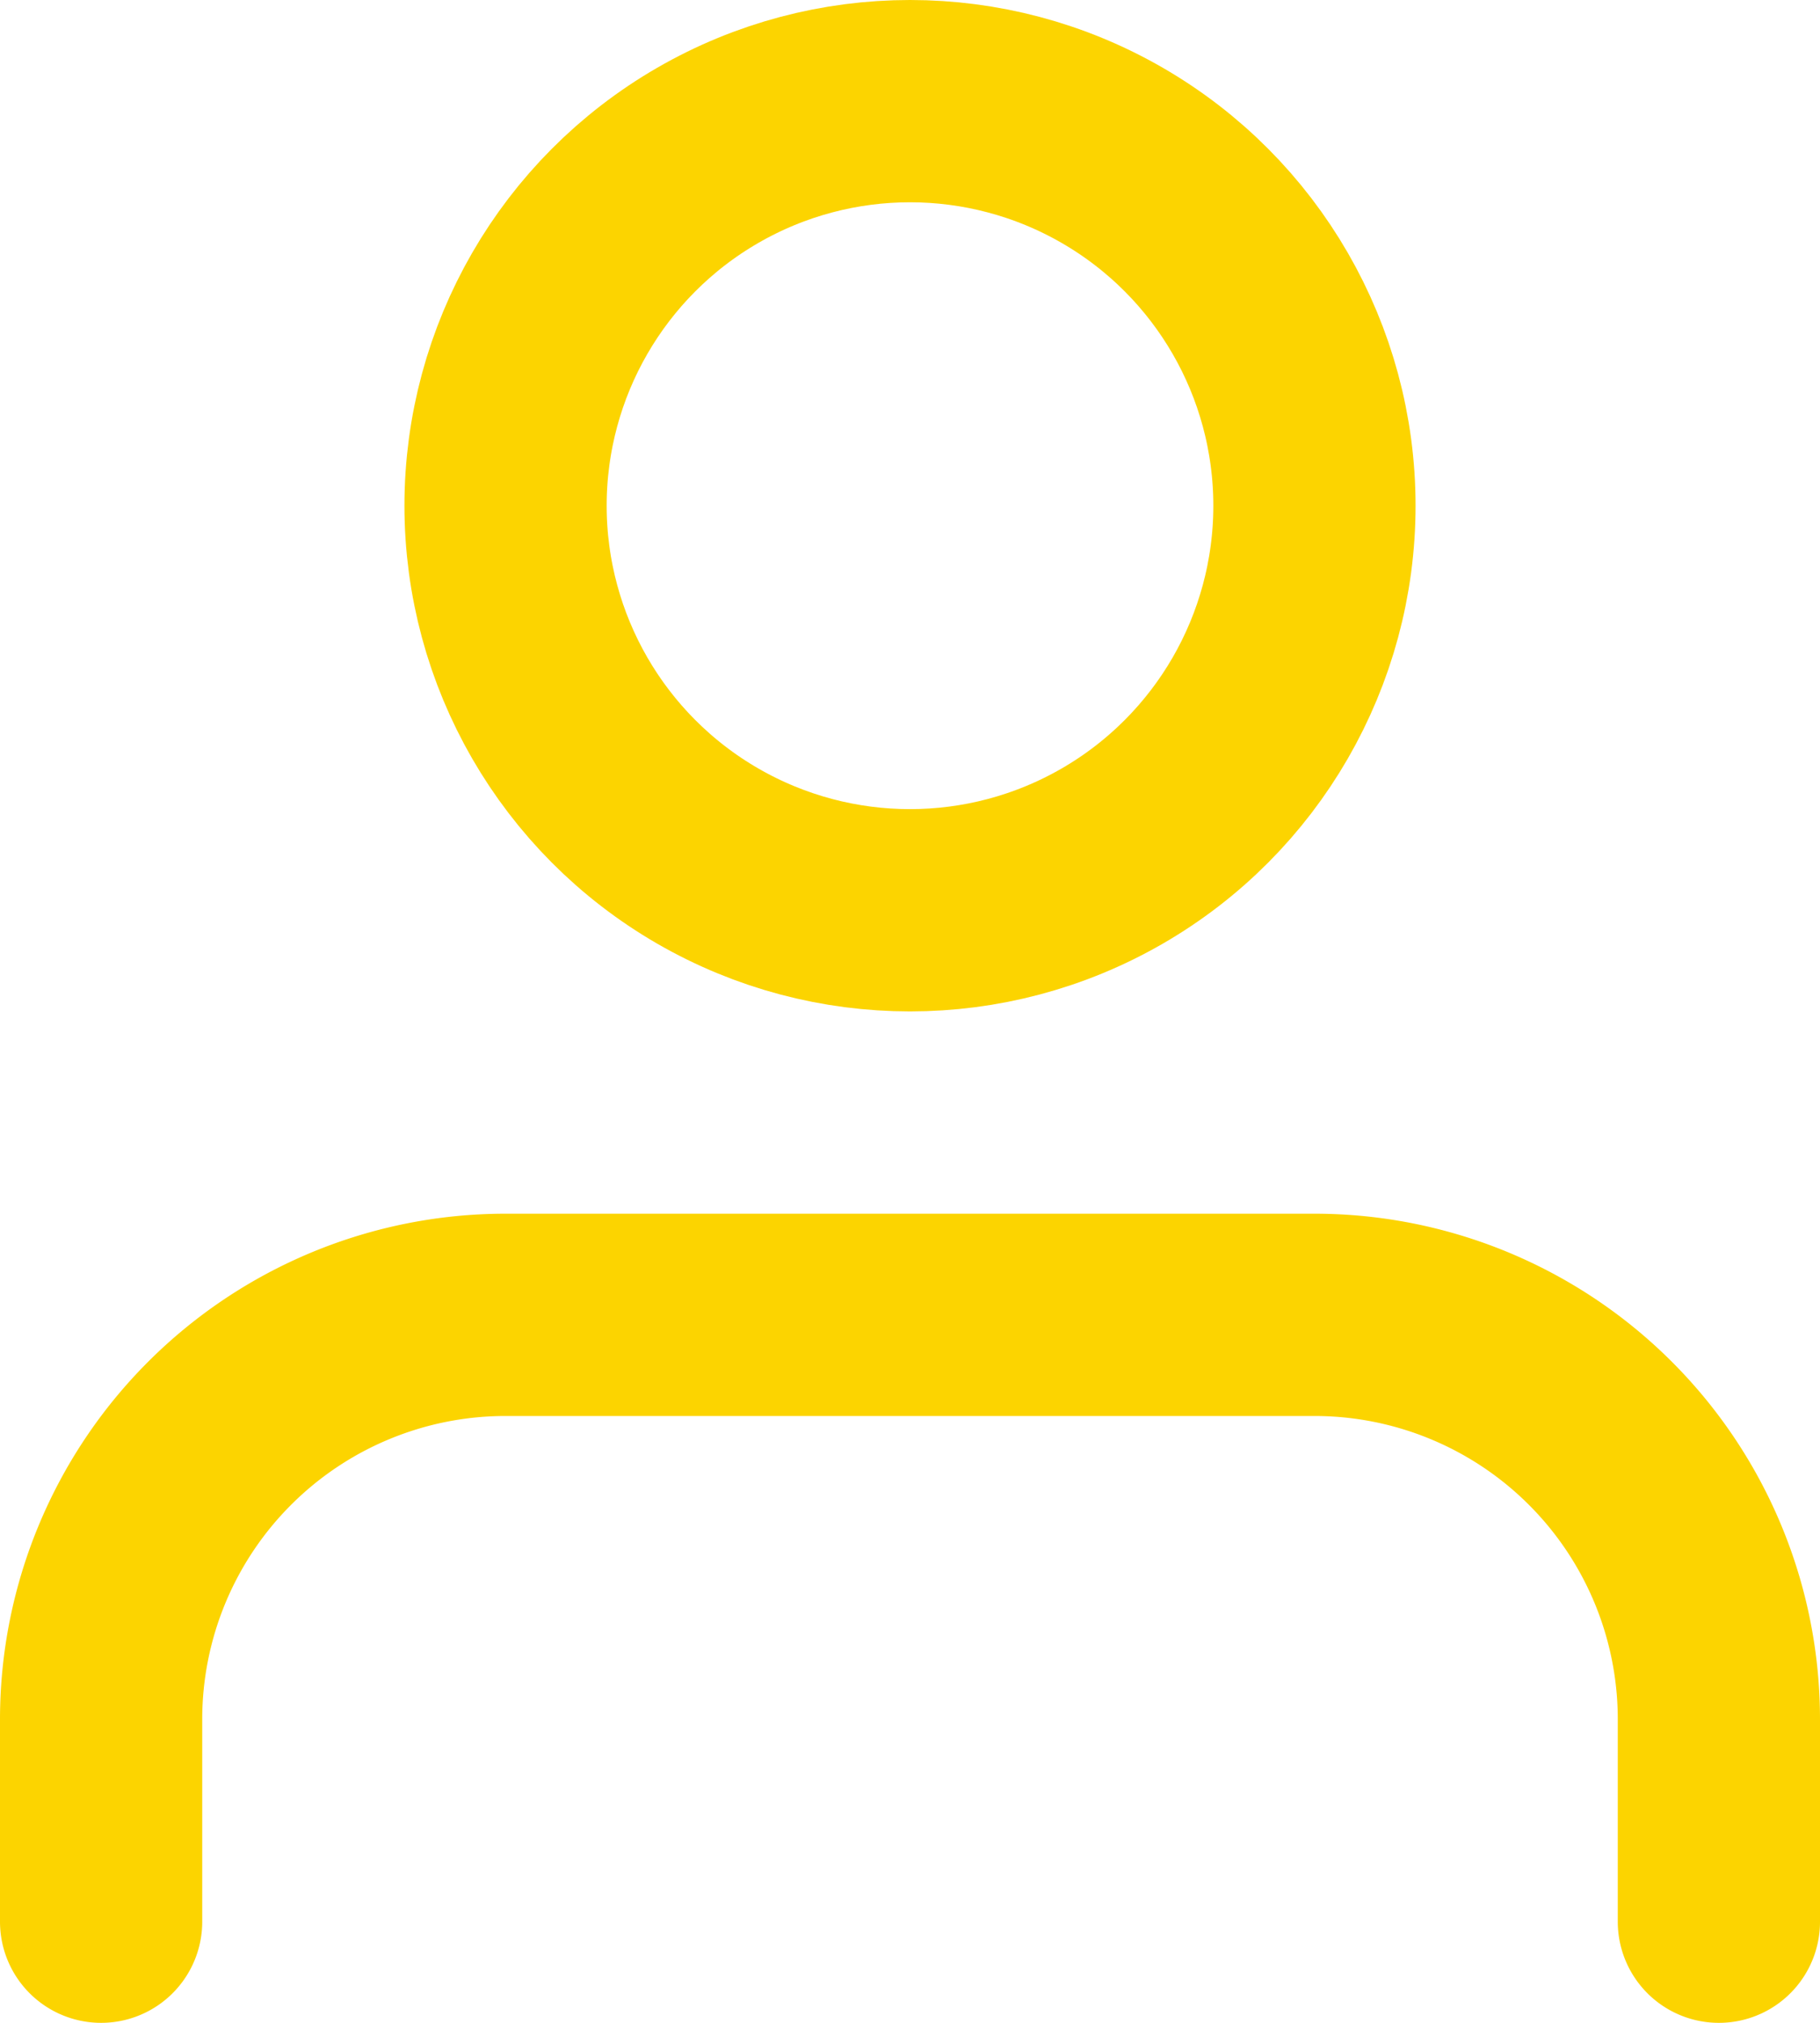
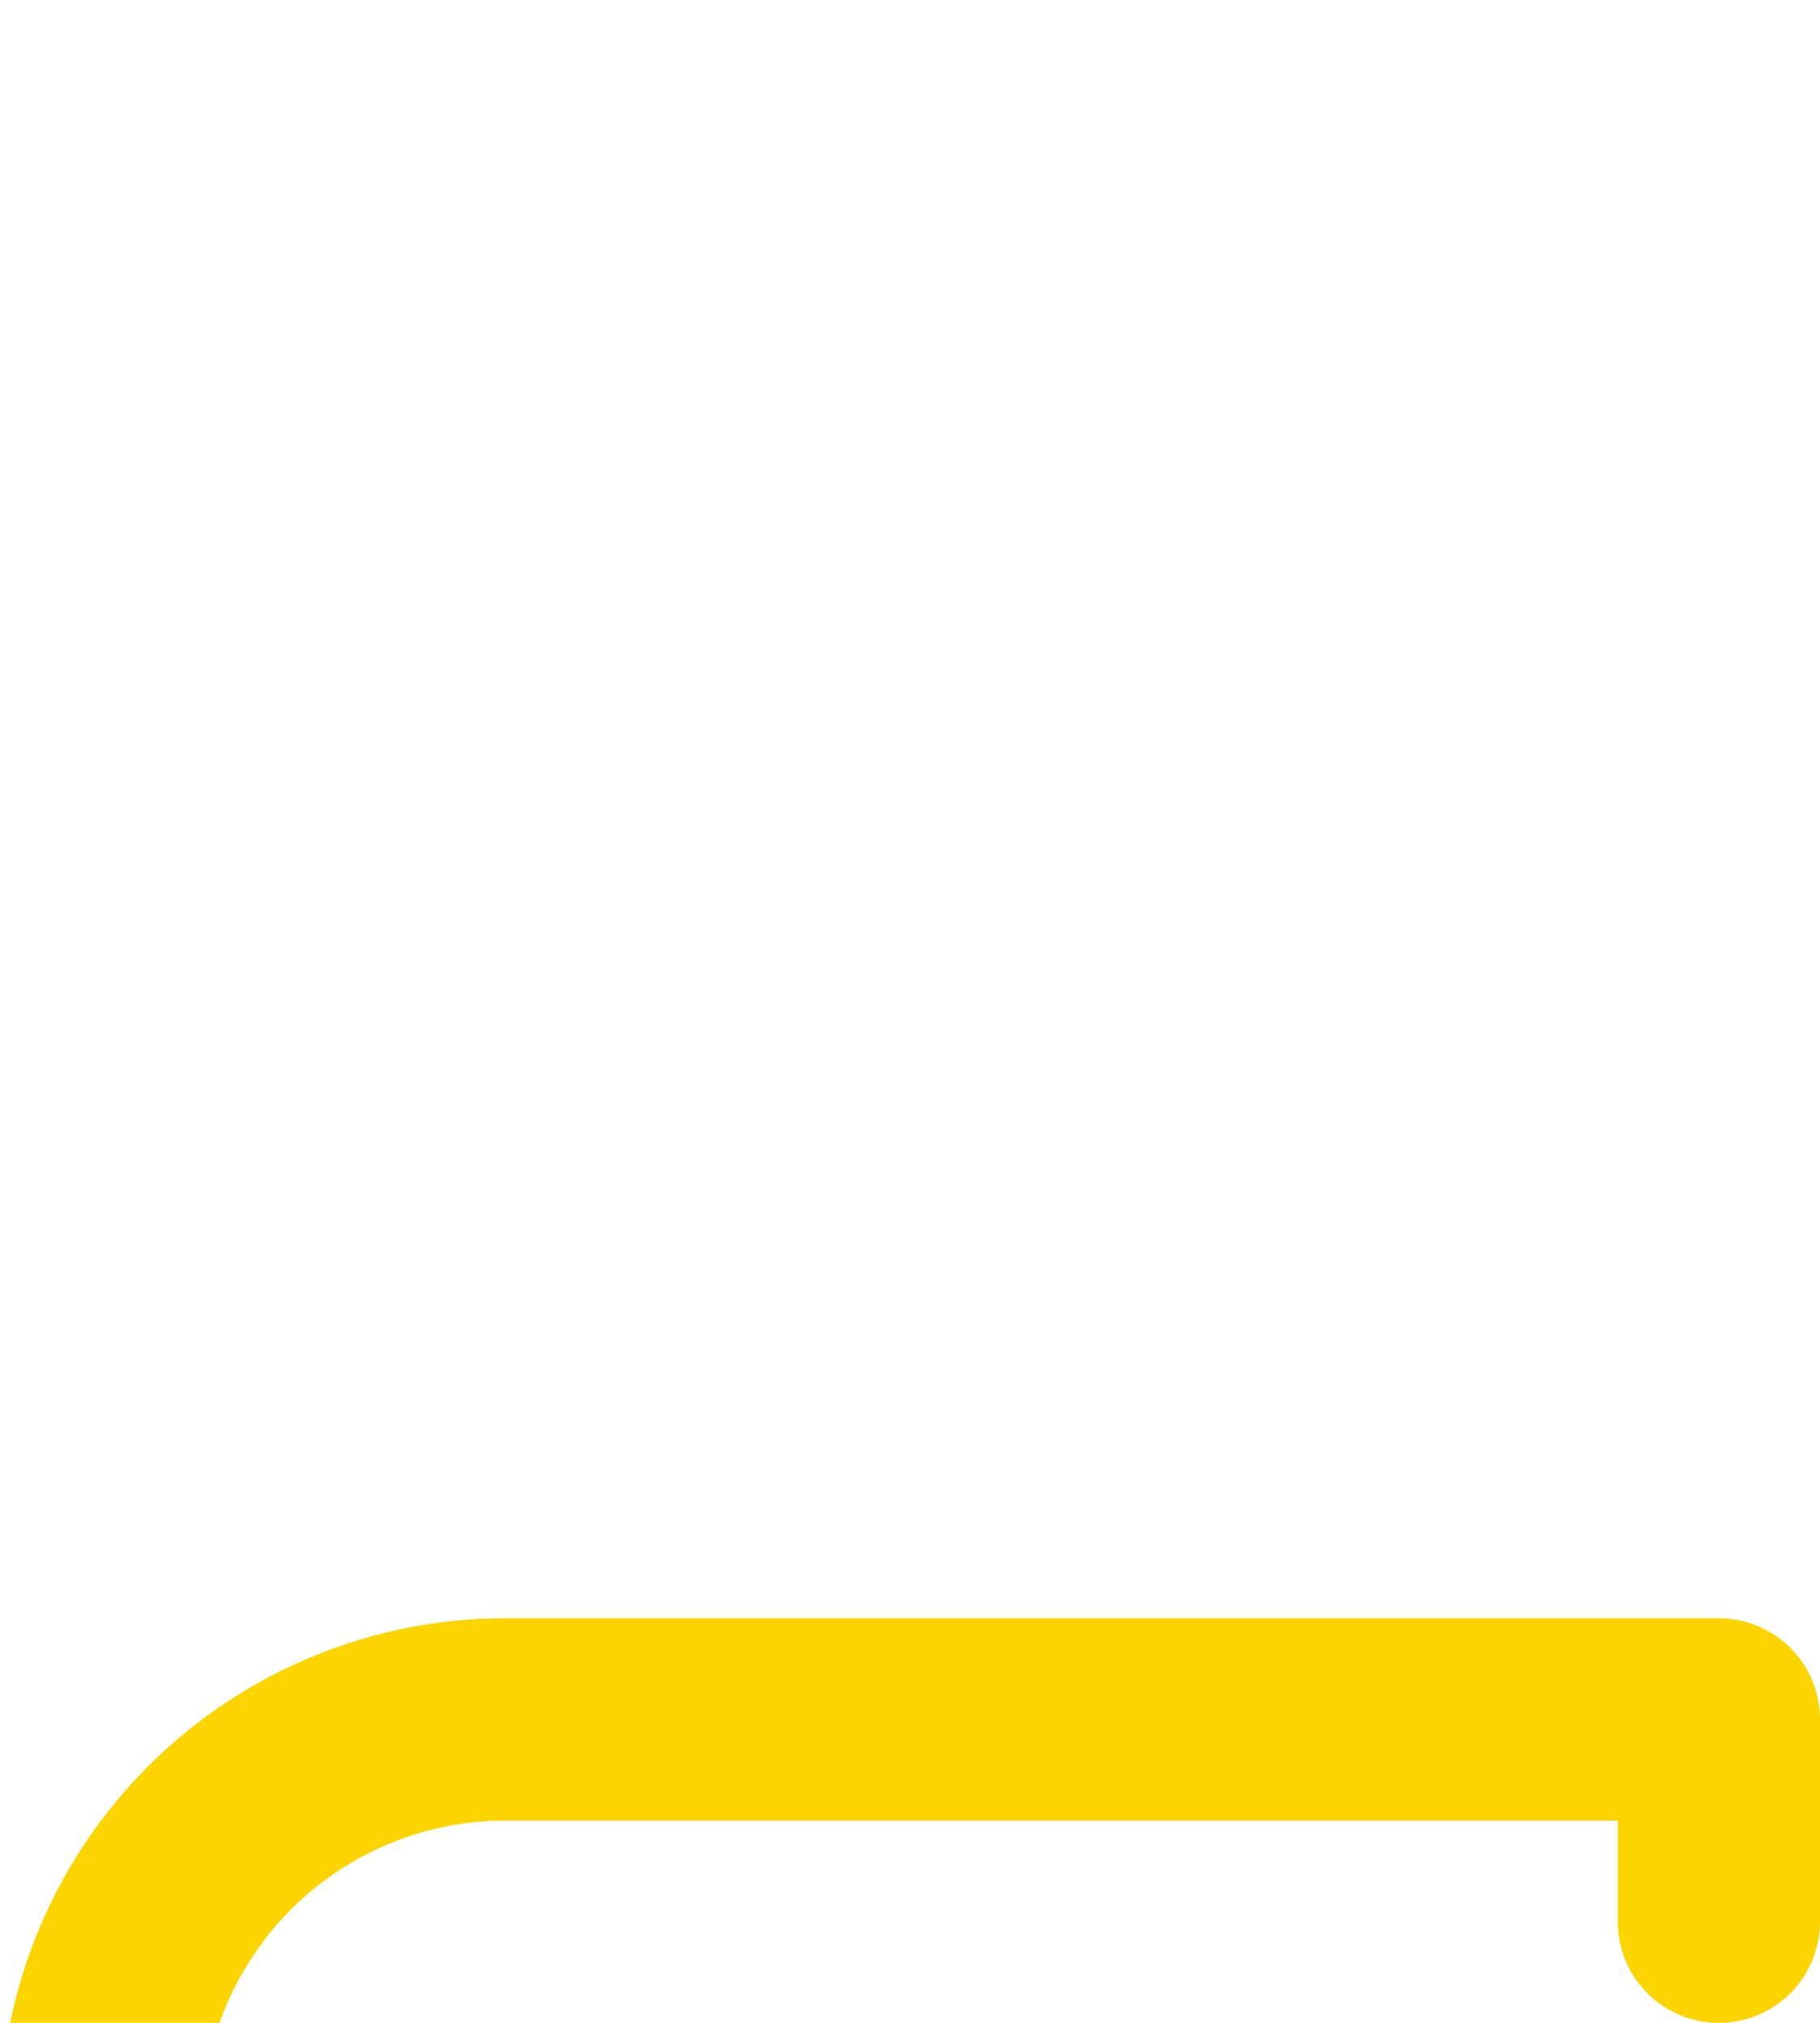
<svg xmlns="http://www.w3.org/2000/svg" width="18" height="20" viewBox="0 0 18 20">
  <g id="user" transform="translate(-3 -2)">
-     <path id="Path_1" data-name="Path 1" d="M20,21V19a4,4,0,0,0-4-4H8a4,4,0,0,0-4,4v2" fill="none" stroke="#fcd400" stroke-linecap="round" stroke-linejoin="round" stroke-width="2" />
-     <circle id="Ellipse_1" data-name="Ellipse 1" cx="4" cy="4" r="4" transform="translate(8 3)" fill="none" stroke="#fcd400" stroke-linecap="round" stroke-linejoin="round" stroke-width="2" />
+     <path id="Path_1" data-name="Path 1" d="M20,21V19H8a4,4,0,0,0-4,4v2" fill="none" stroke="#fcd400" stroke-linecap="round" stroke-linejoin="round" stroke-width="2" />
  </g>
</svg>